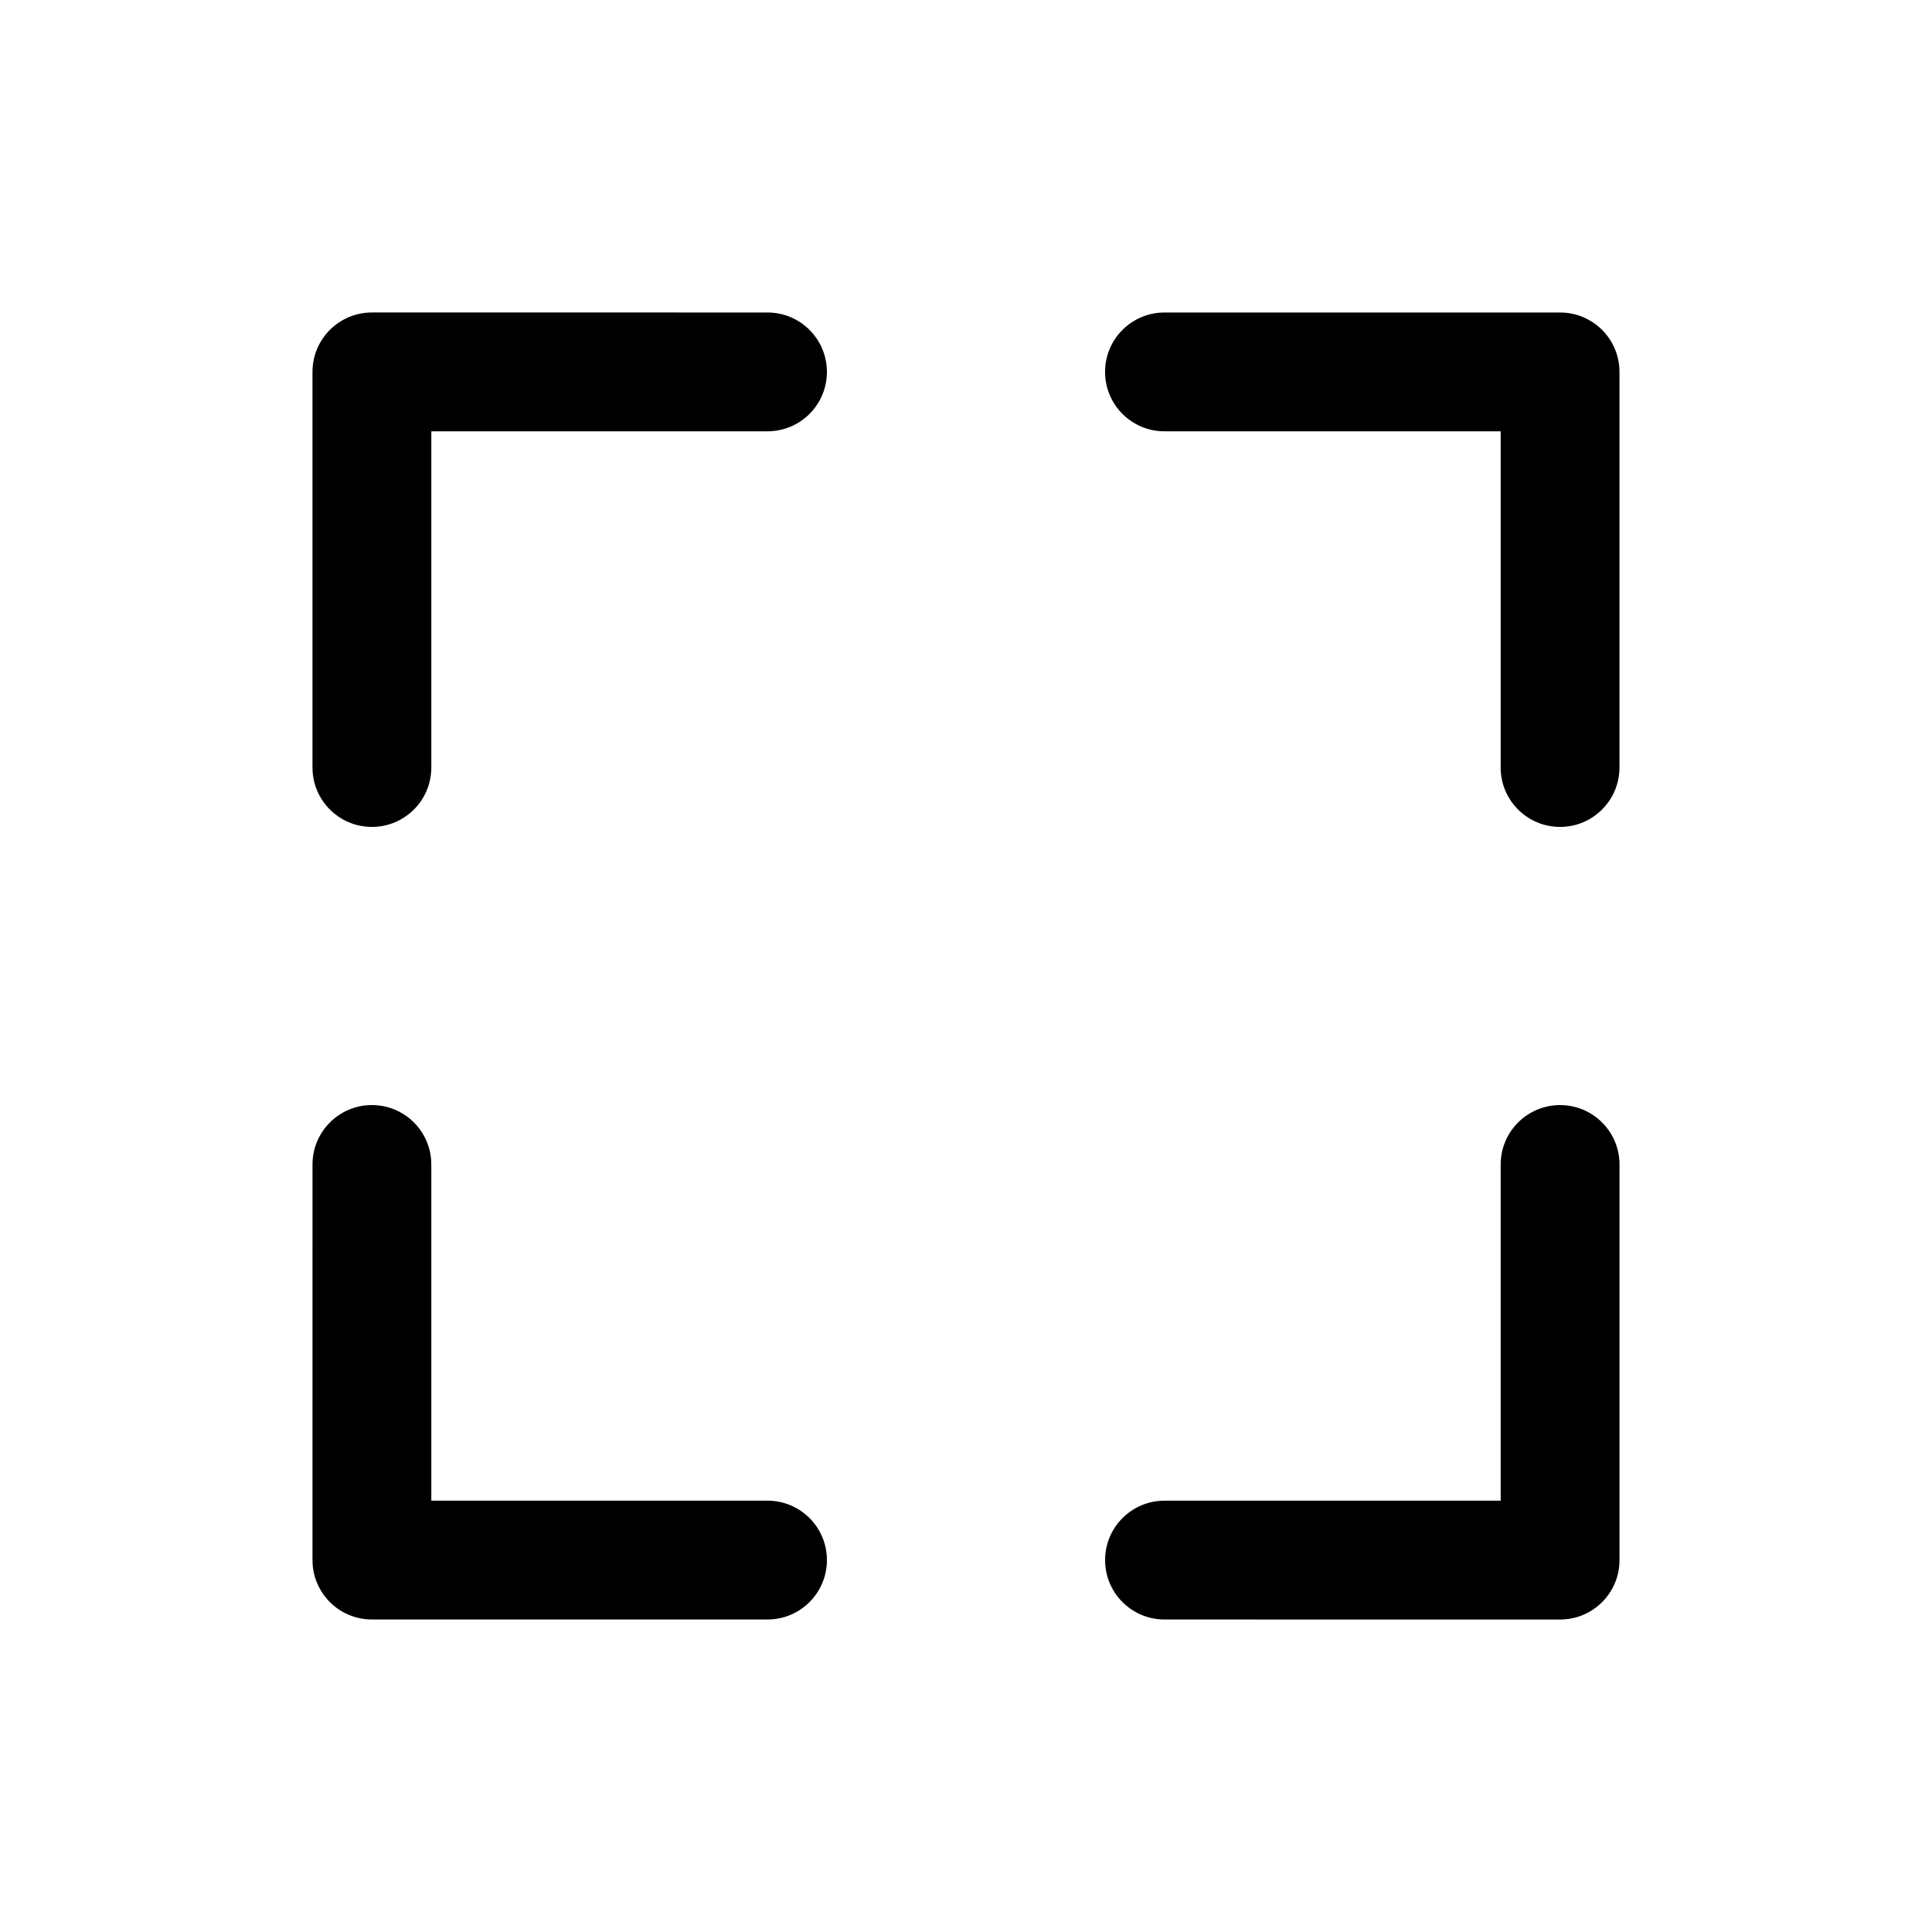
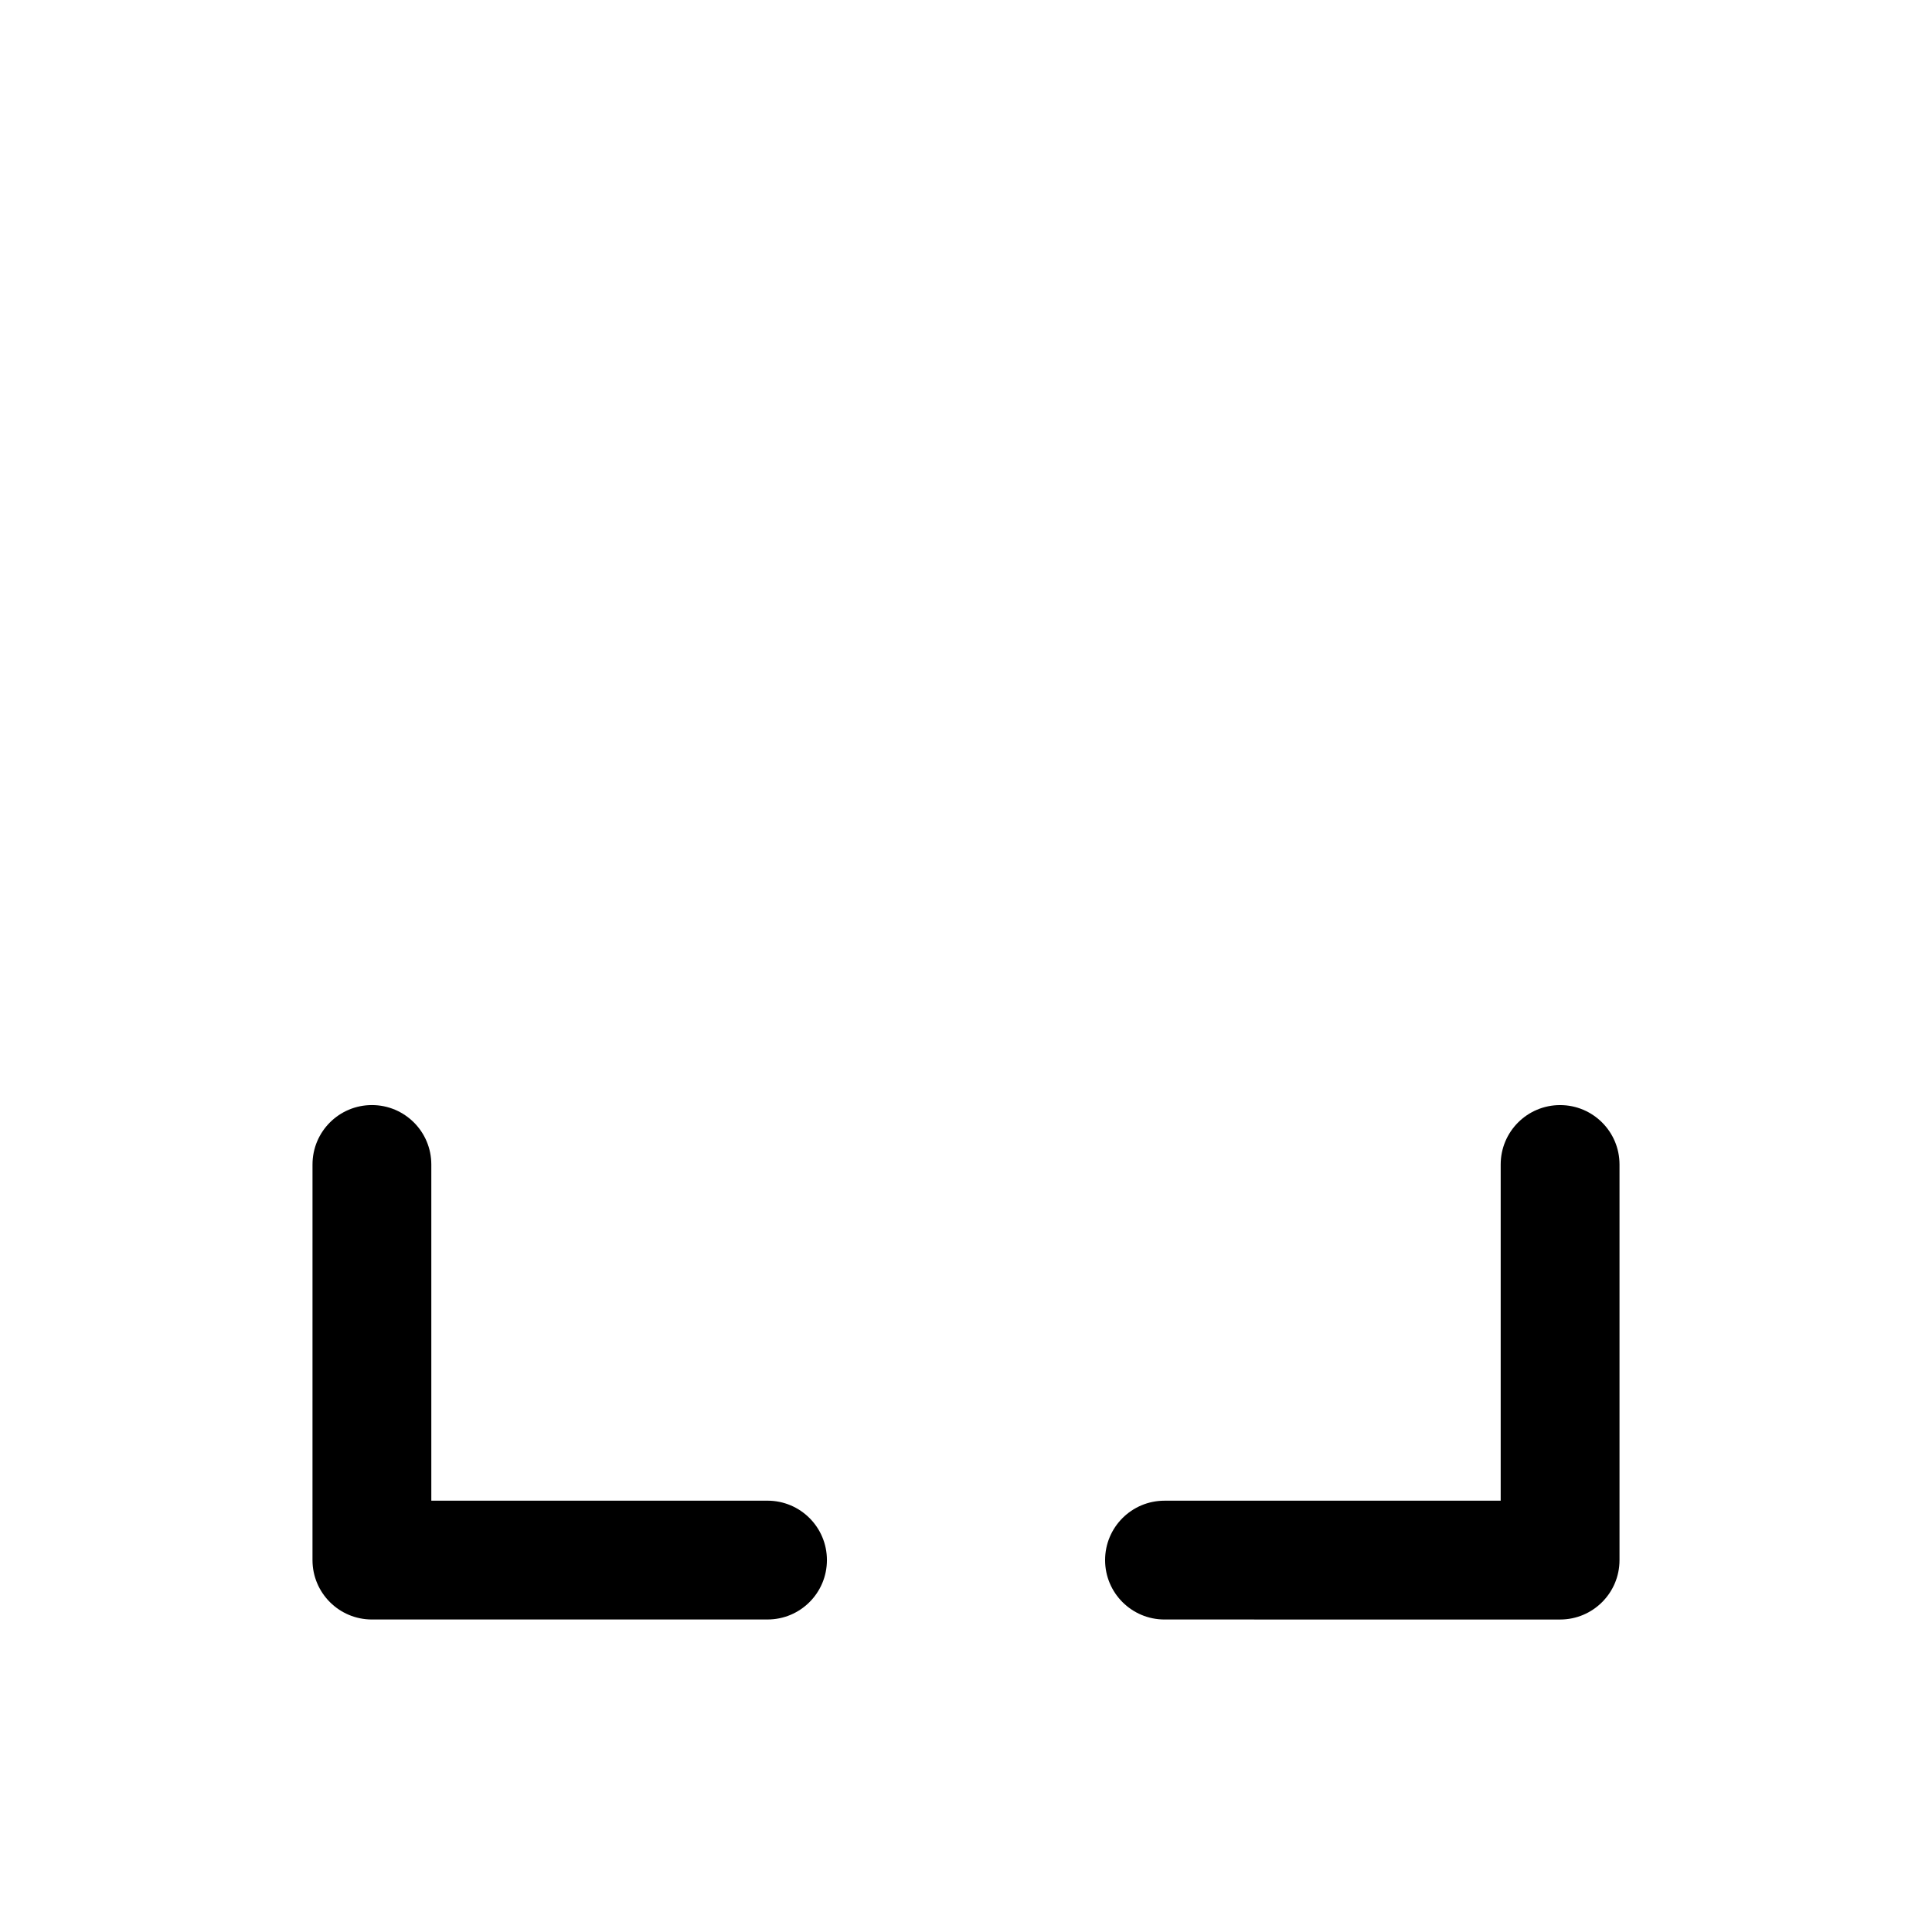
<svg xmlns="http://www.w3.org/2000/svg" fill="#000000" width="800px" height="800px" version="1.1" viewBox="144 144 512 512">
  <g>
-     <path d="m573.18 242.56c0-8.707-7.055-15.742-15.742-15.742h-104.84c-8.691 0-15.742 7.039-15.742 15.742 0 8.707 7.055 15.742 15.742 15.742h89.094v89.094c0 8.707 7.055 15.742 15.742 15.742 8.691 0 15.742-7.039 15.742-15.742z" />
    <path d="m242.56 573.18h104.84c8.691 0 15.742-7.039 15.742-15.742 0-8.707-7.055-15.742-15.742-15.742l-89.098-0.004v-89.094c0-8.707-7.055-15.742-15.742-15.742-8.691 0-15.742 7.039-15.742 15.742l-0.004 104.84c0 8.707 7.055 15.746 15.746 15.746z" />
-     <path d="m242.56 363.14c8.691 0 15.742-7.039 15.742-15.742v-89.098h89.094c8.691 0 15.742-7.039 15.742-15.742 0-8.707-7.055-15.742-15.742-15.742l-104.84-0.004c-8.691 0-15.746 7.039-15.746 15.746v104.84c0 8.707 7.055 15.742 15.746 15.742z" />
    <path d="m557.44 436.86c-8.691 0-15.742 7.039-15.742 15.742v89.098h-89.094c-8.691 0-15.742 7.039-15.742 15.742 0 8.707 7.055 15.742 15.742 15.742l104.84 0.004c8.691 0 15.742-7.039 15.742-15.742v-104.84c0.004-8.707-7.051-15.746-15.742-15.746z" />
  </g>
</svg>